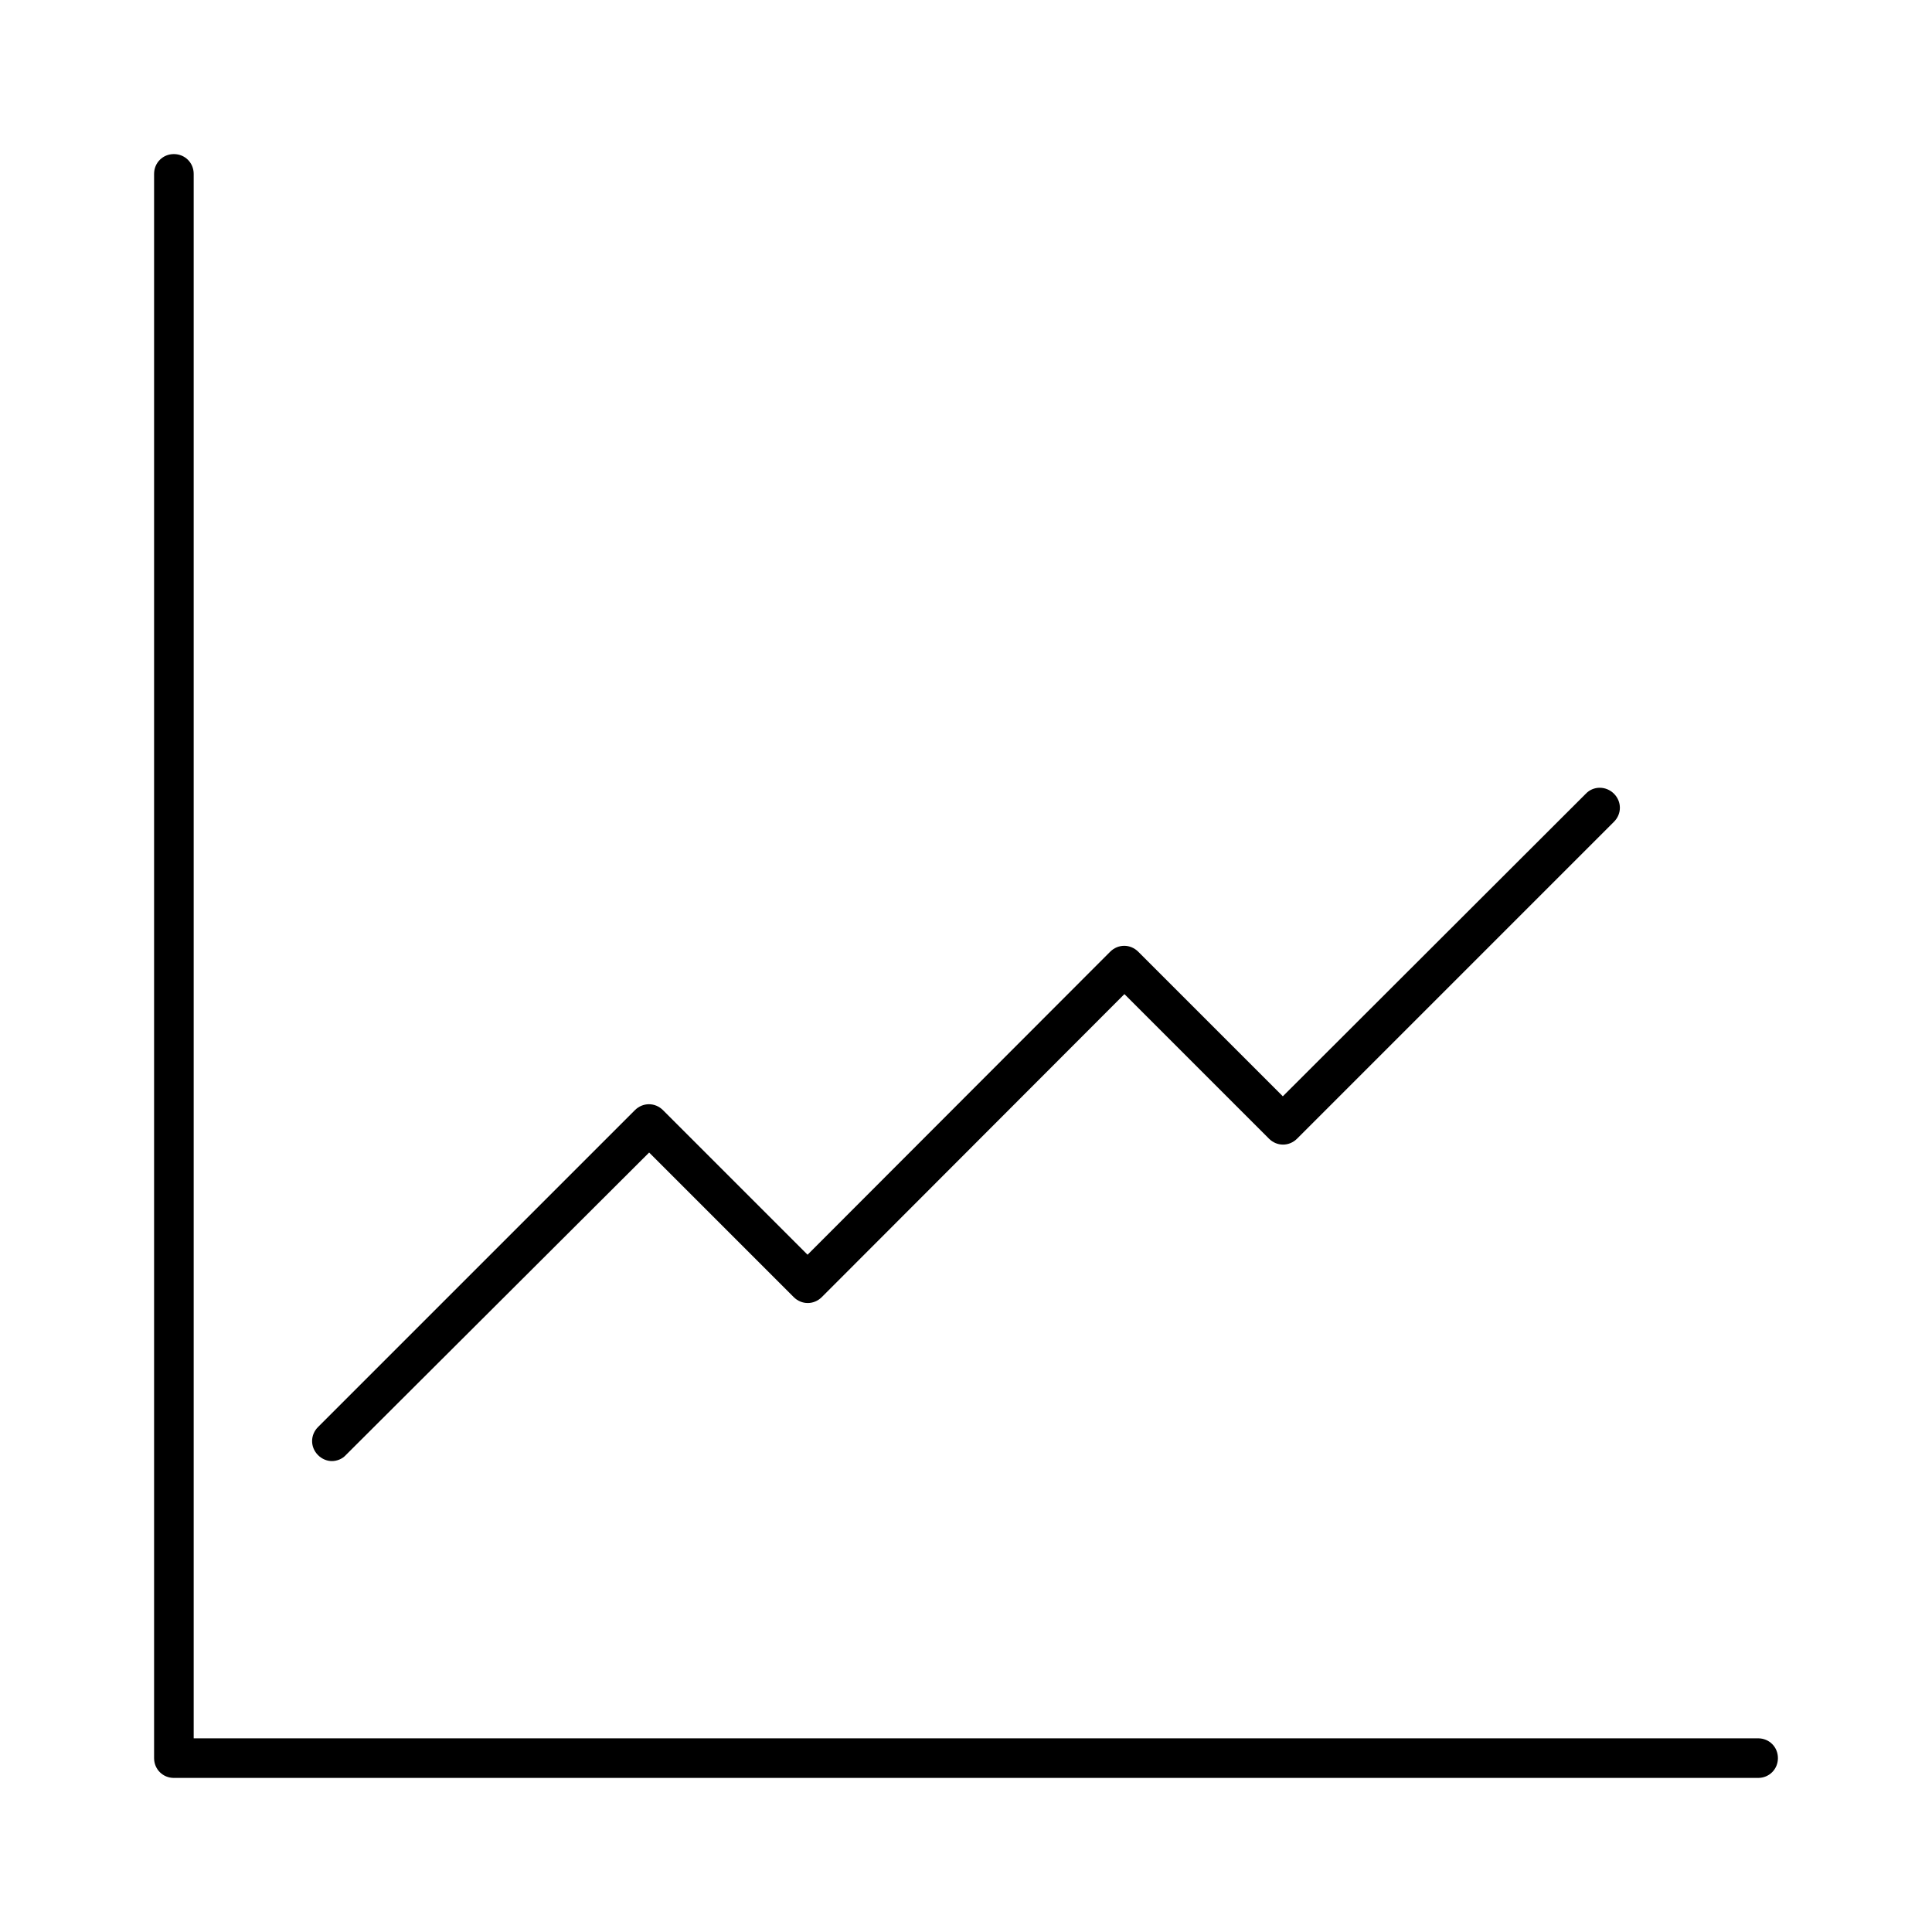
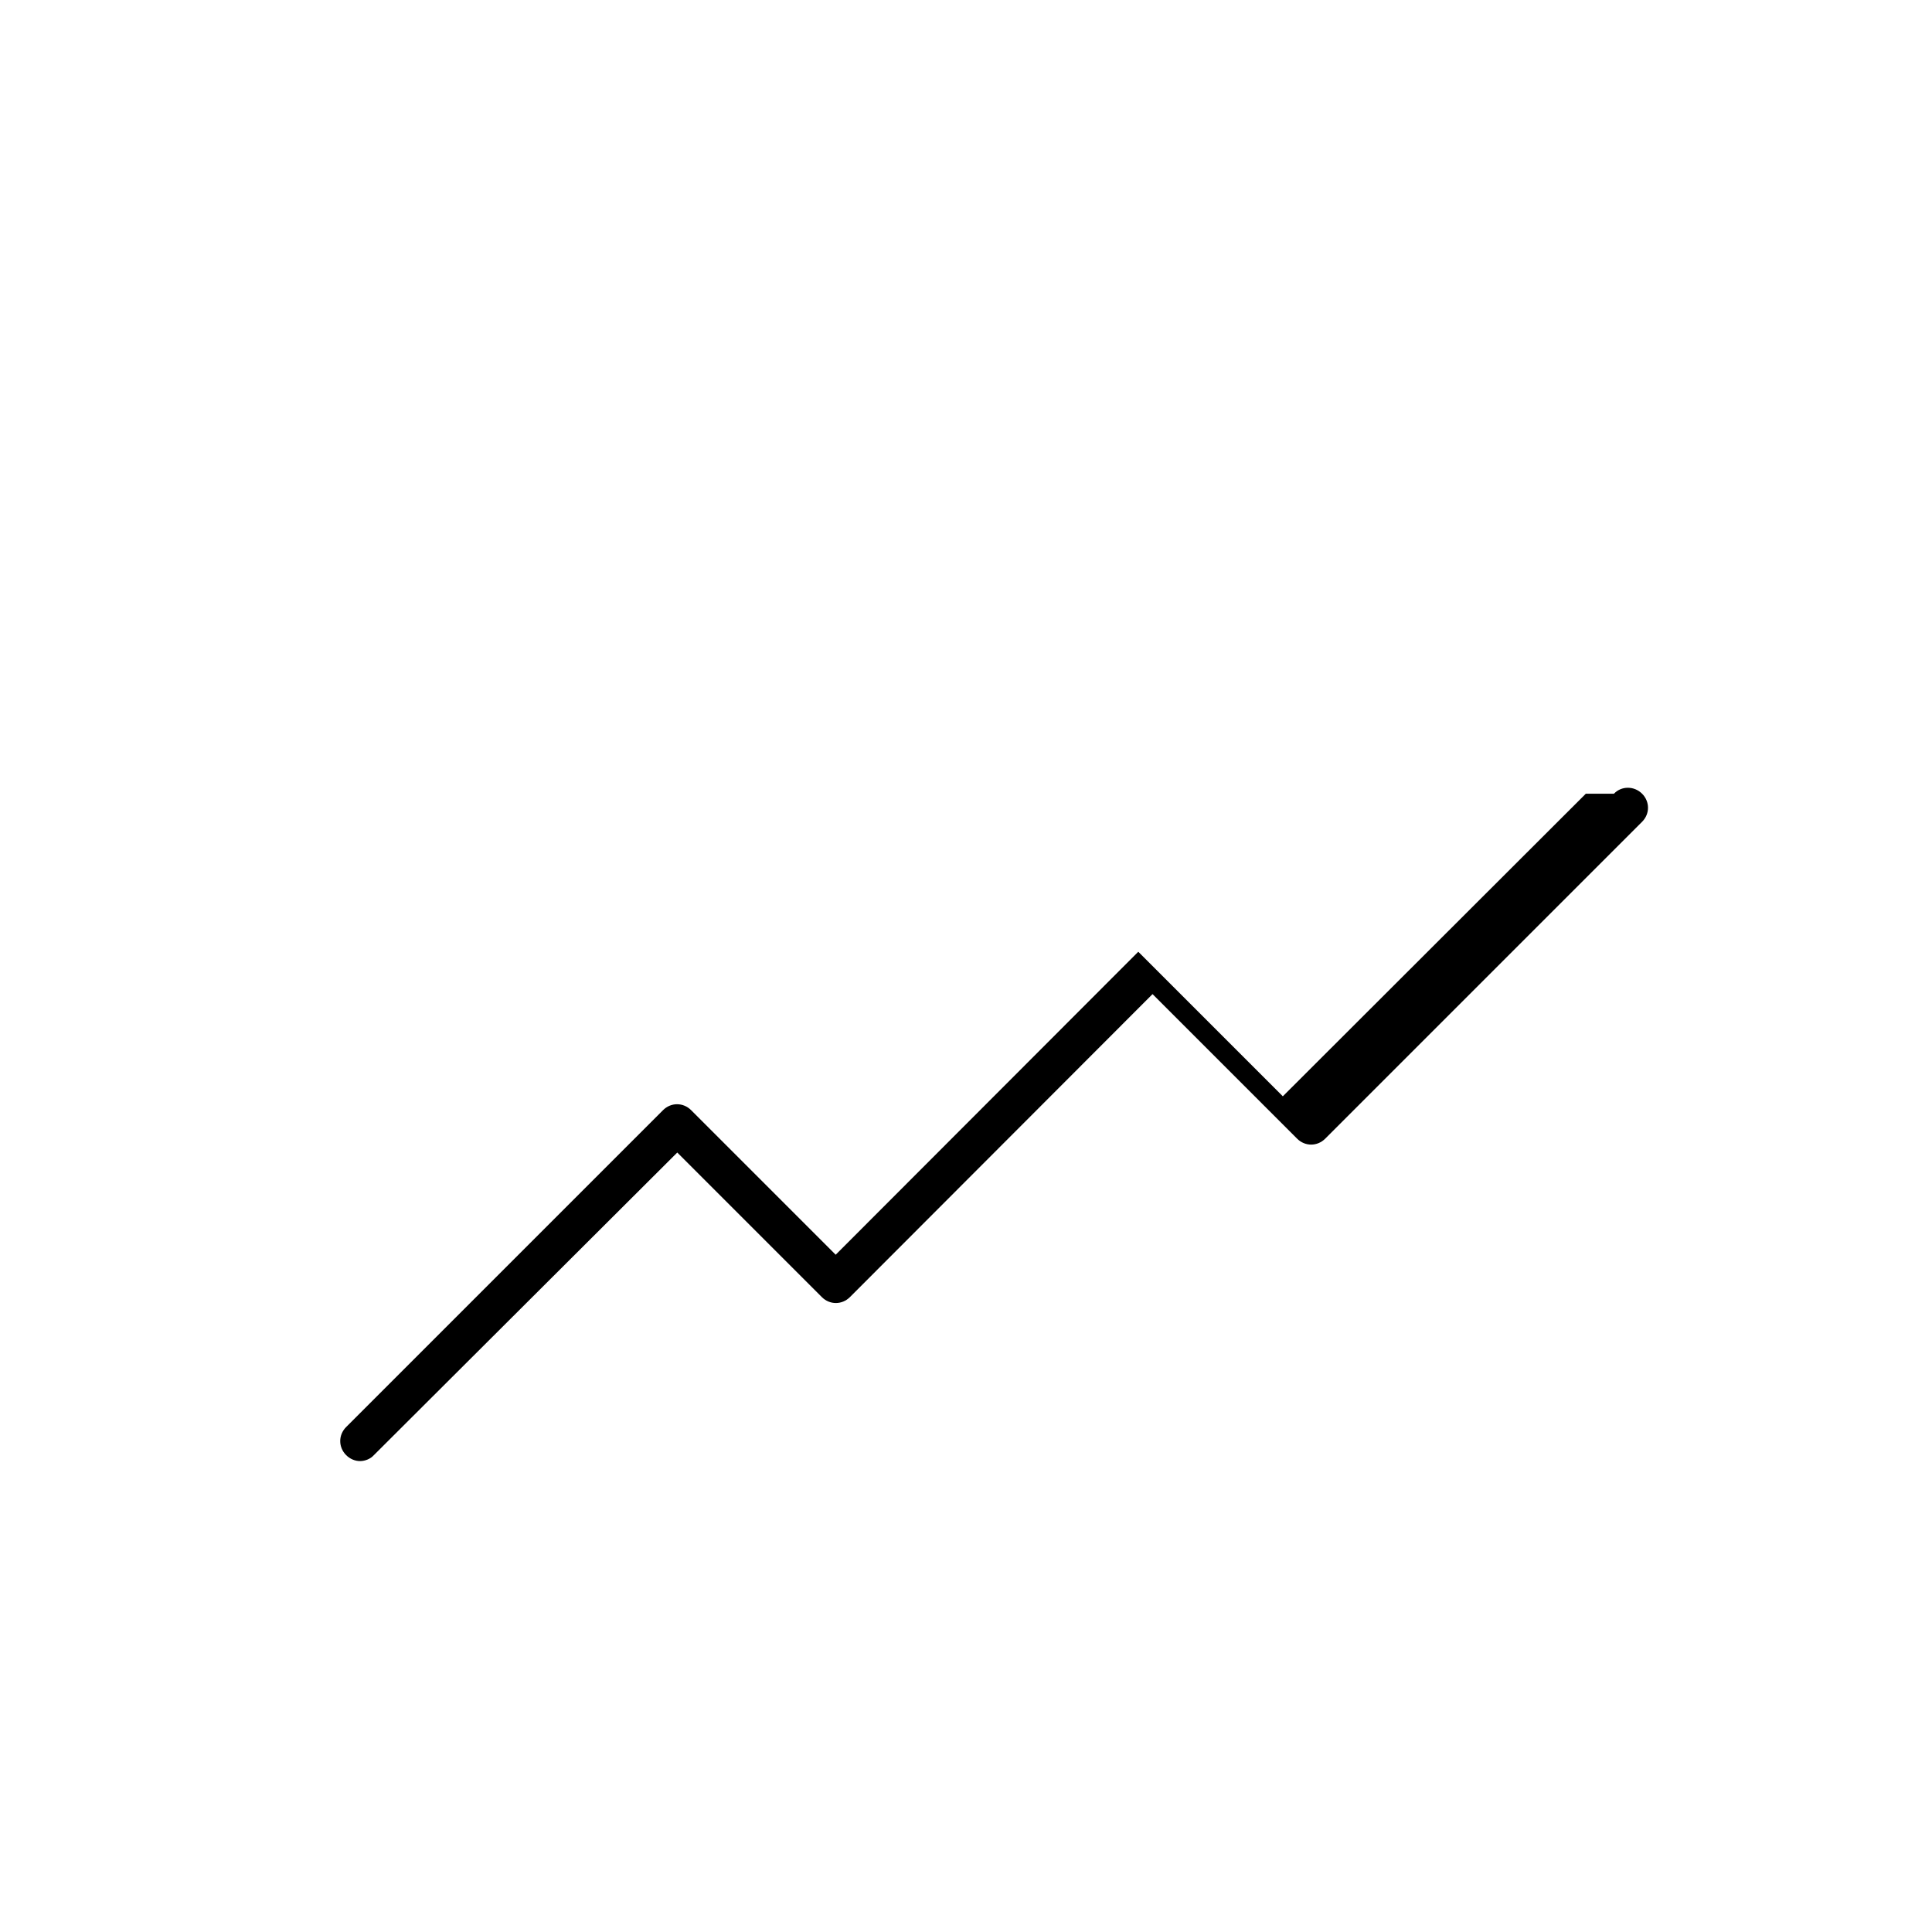
<svg xmlns="http://www.w3.org/2000/svg" fill="#000000" width="800px" height="800px" version="1.1" viewBox="144 144 512 512">
  <g>
-     <path d="m609.92 604.67h-414.59v-414.59c0-2.938-2.309-5.246-5.246-5.246-2.938-0.004-5.25 2.309-5.25 5.246v419.84c0 2.938 2.309 5.246 5.246 5.246h419.84c2.938 0 5.246-2.309 5.246-5.246 0.008-2.938-2.301-5.246-5.242-5.246z" />
-     <path d="m564.26 354.34-80.297 80.191-38.309-38.309c-2.098-2.098-5.352-2.098-7.453 0l-80.188 80.293-38.309-38.309c-2.098-2.098-5.352-2.098-7.453 0l-83.969 83.969c-2.098 2.098-2.098 5.352 0 7.453 1.051 1.051 2.414 1.574 3.672 1.574 1.258 0 2.731-0.523 3.672-1.574l80.402-80.195 38.309 38.309c2.098 2.098 5.352 2.098 7.453 0l80.191-80.293 38.309 38.309c2.098 2.098 5.352 2.098 7.453 0l83.969-83.969c2.098-2.098 2.098-5.352 0-7.453-2.102-2.094-5.461-2.094-7.453 0.004z" />
+     <path d="m564.26 354.34-80.297 80.191-38.309-38.309l-80.188 80.293-38.309-38.309c-2.098-2.098-5.352-2.098-7.453 0l-83.969 83.969c-2.098 2.098-2.098 5.352 0 7.453 1.051 1.051 2.414 1.574 3.672 1.574 1.258 0 2.731-0.523 3.672-1.574l80.402-80.195 38.309 38.309c2.098 2.098 5.352 2.098 7.453 0l80.191-80.293 38.309 38.309c2.098 2.098 5.352 2.098 7.453 0l83.969-83.969c2.098-2.098 2.098-5.352 0-7.453-2.102-2.094-5.461-2.094-7.453 0.004z" />
  </g>
</svg>